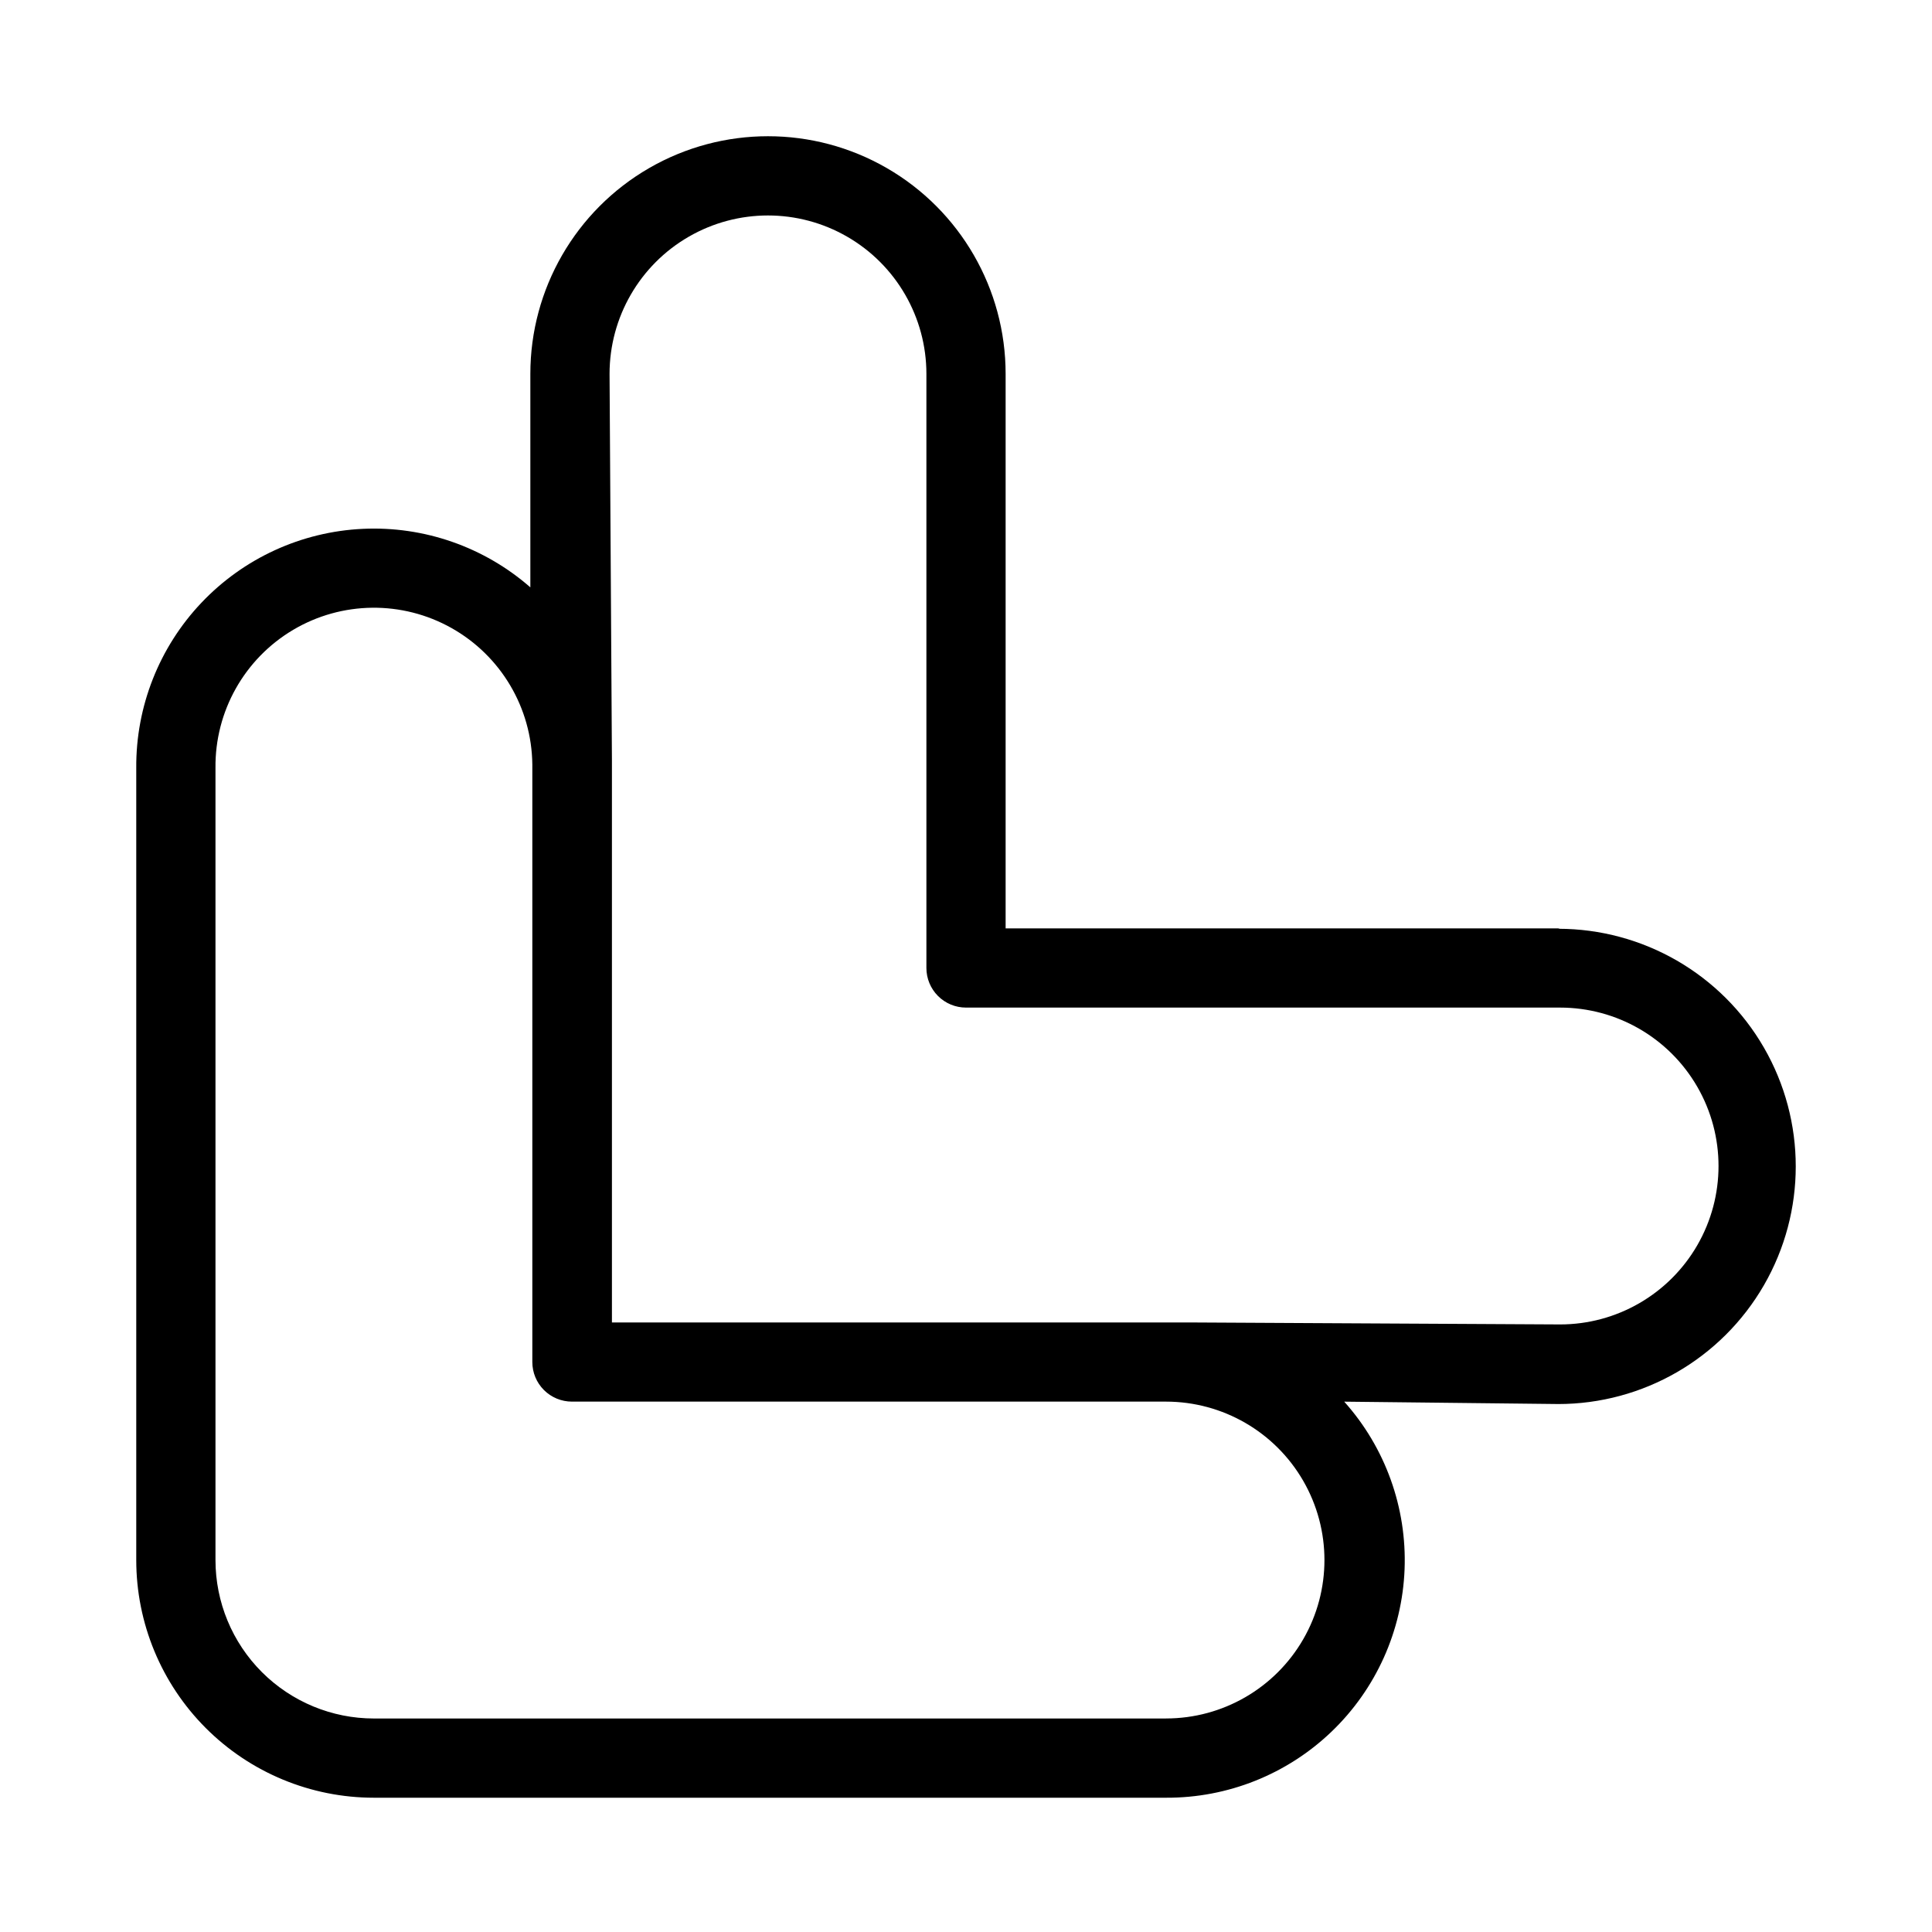
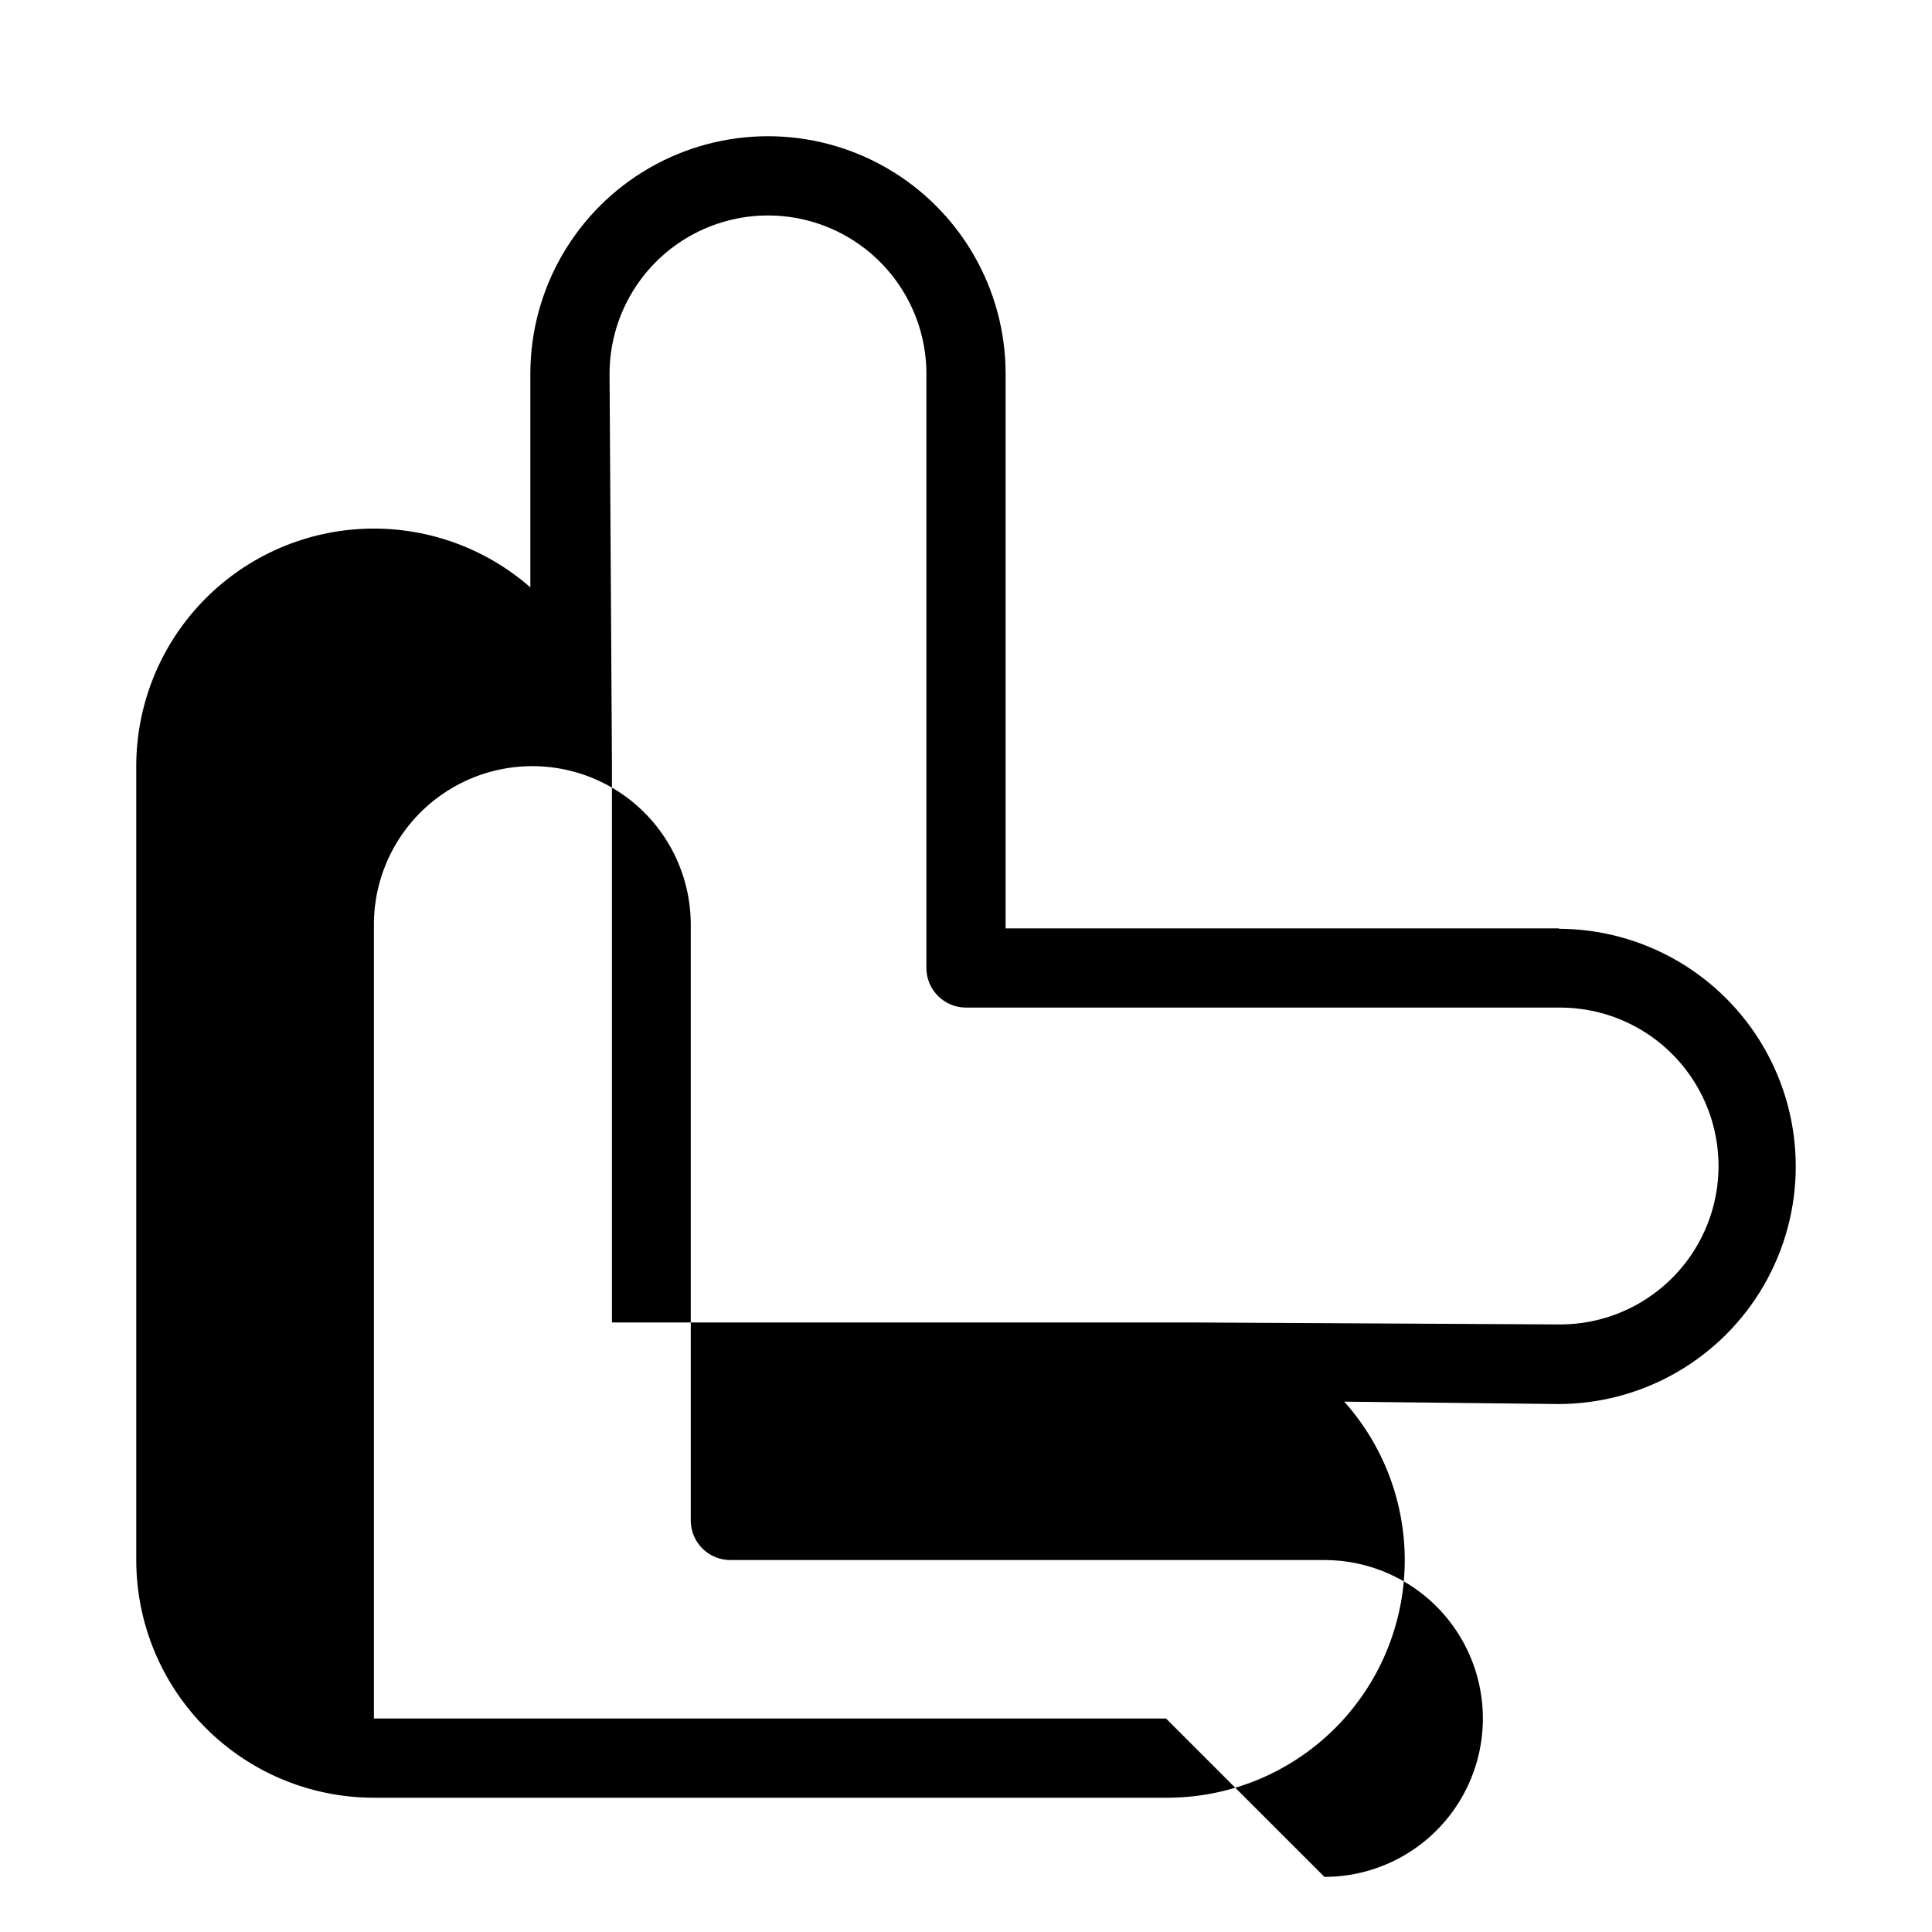
<svg xmlns="http://www.w3.org/2000/svg" fill="#000000" width="800px" height="800px" version="1.1" viewBox="144 144 512 512">
-   <path d="m557.44 390.03h-146.94v-146.95c0-22.5-12.004-43.289-31.488-54.539-19.484-11.25-43.492-11.25-62.977 0s-31.488 32.039-31.488 54.539v56.574c-12.246-10.711-28.164-16.27-44.418-15.504-16.25 0.762-31.578 7.785-42.766 19.598s-17.371 27.5-17.254 43.77v209.92c0 16.703 6.637 32.723 18.445 44.531 11.812 11.812 27.828 18.445 44.531 18.445h209.92c16.332 0.078 32.055-6.195 43.848-17.488 11.797-11.297 18.742-26.734 19.375-43.051 0.629-16.32-5.102-32.246-15.992-44.422l56.68 0.629v0.004c22.5 0 43.289-12.004 54.539-31.488s11.25-43.492 0-62.977-32.039-31.488-54.539-31.488zm-104.43 209.39h-209.92c-11.133 0-21.812-4.422-29.688-12.297-7.871-7.871-12.297-18.551-12.297-29.688v-209.92c-0.168-15 7.68-28.949 20.586-36.598 12.902-7.644 28.906-7.824 41.98-0.473 13.074 7.356 21.234 21.125 21.402 36.125v158.38c0 2.785 1.105 5.457 3.074 7.422 1.969 1.969 4.637 3.074 7.422 3.074h157.44c15 0 28.859 8.004 36.359 20.992 7.5 12.992 7.5 28.996 0 41.984-7.5 12.992-21.359 20.992-36.359 20.992zm104.43-104.43-98.453-0.527h-152.82v-146.94-1.996l-0.629-102.44c0-15 8-28.859 20.992-36.359 12.988-7.5 28.992-7.5 41.984 0 12.988 7.5 20.992 21.359 20.992 36.359v157.44c0 2.785 1.105 5.453 3.074 7.422s4.637 3.074 7.422 3.074h157.44c15 0 28.859 8 36.359 20.992 7.5 12.988 7.5 28.992 0 41.984-7.5 12.988-21.359 20.992-36.359 20.992z" />
+   <path d="m557.44 390.03h-146.94v-146.95c0-22.5-12.004-43.289-31.488-54.539-19.484-11.25-43.492-11.25-62.977 0s-31.488 32.039-31.488 54.539v56.574c-12.246-10.711-28.164-16.27-44.418-15.504-16.25 0.762-31.578 7.785-42.766 19.598s-17.371 27.5-17.254 43.77v209.92c0 16.703 6.637 32.723 18.445 44.531 11.812 11.812 27.828 18.445 44.531 18.445h209.92c16.332 0.078 32.055-6.195 43.848-17.488 11.797-11.297 18.742-26.734 19.375-43.051 0.629-16.32-5.102-32.246-15.992-44.422l56.68 0.629v0.004c22.5 0 43.289-12.004 54.539-31.488s11.25-43.492 0-62.977-32.039-31.488-54.539-31.488zm-104.43 209.39h-209.92v-209.92c-0.168-15 7.68-28.949 20.586-36.598 12.902-7.644 28.906-7.824 41.98-0.473 13.074 7.356 21.234 21.125 21.402 36.125v158.38c0 2.785 1.105 5.457 3.074 7.422 1.969 1.969 4.637 3.074 7.422 3.074h157.44c15 0 28.859 8.004 36.359 20.992 7.5 12.992 7.5 28.996 0 41.984-7.5 12.992-21.359 20.992-36.359 20.992zm104.43-104.43-98.453-0.527h-152.82v-146.94-1.996l-0.629-102.44c0-15 8-28.859 20.992-36.359 12.988-7.5 28.992-7.5 41.984 0 12.988 7.5 20.992 21.359 20.992 36.359v157.44c0 2.785 1.105 5.453 3.074 7.422s4.637 3.074 7.422 3.074h157.44c15 0 28.859 8 36.359 20.992 7.5 12.988 7.5 28.992 0 41.984-7.5 12.988-21.359 20.992-36.359 20.992z" />
</svg>